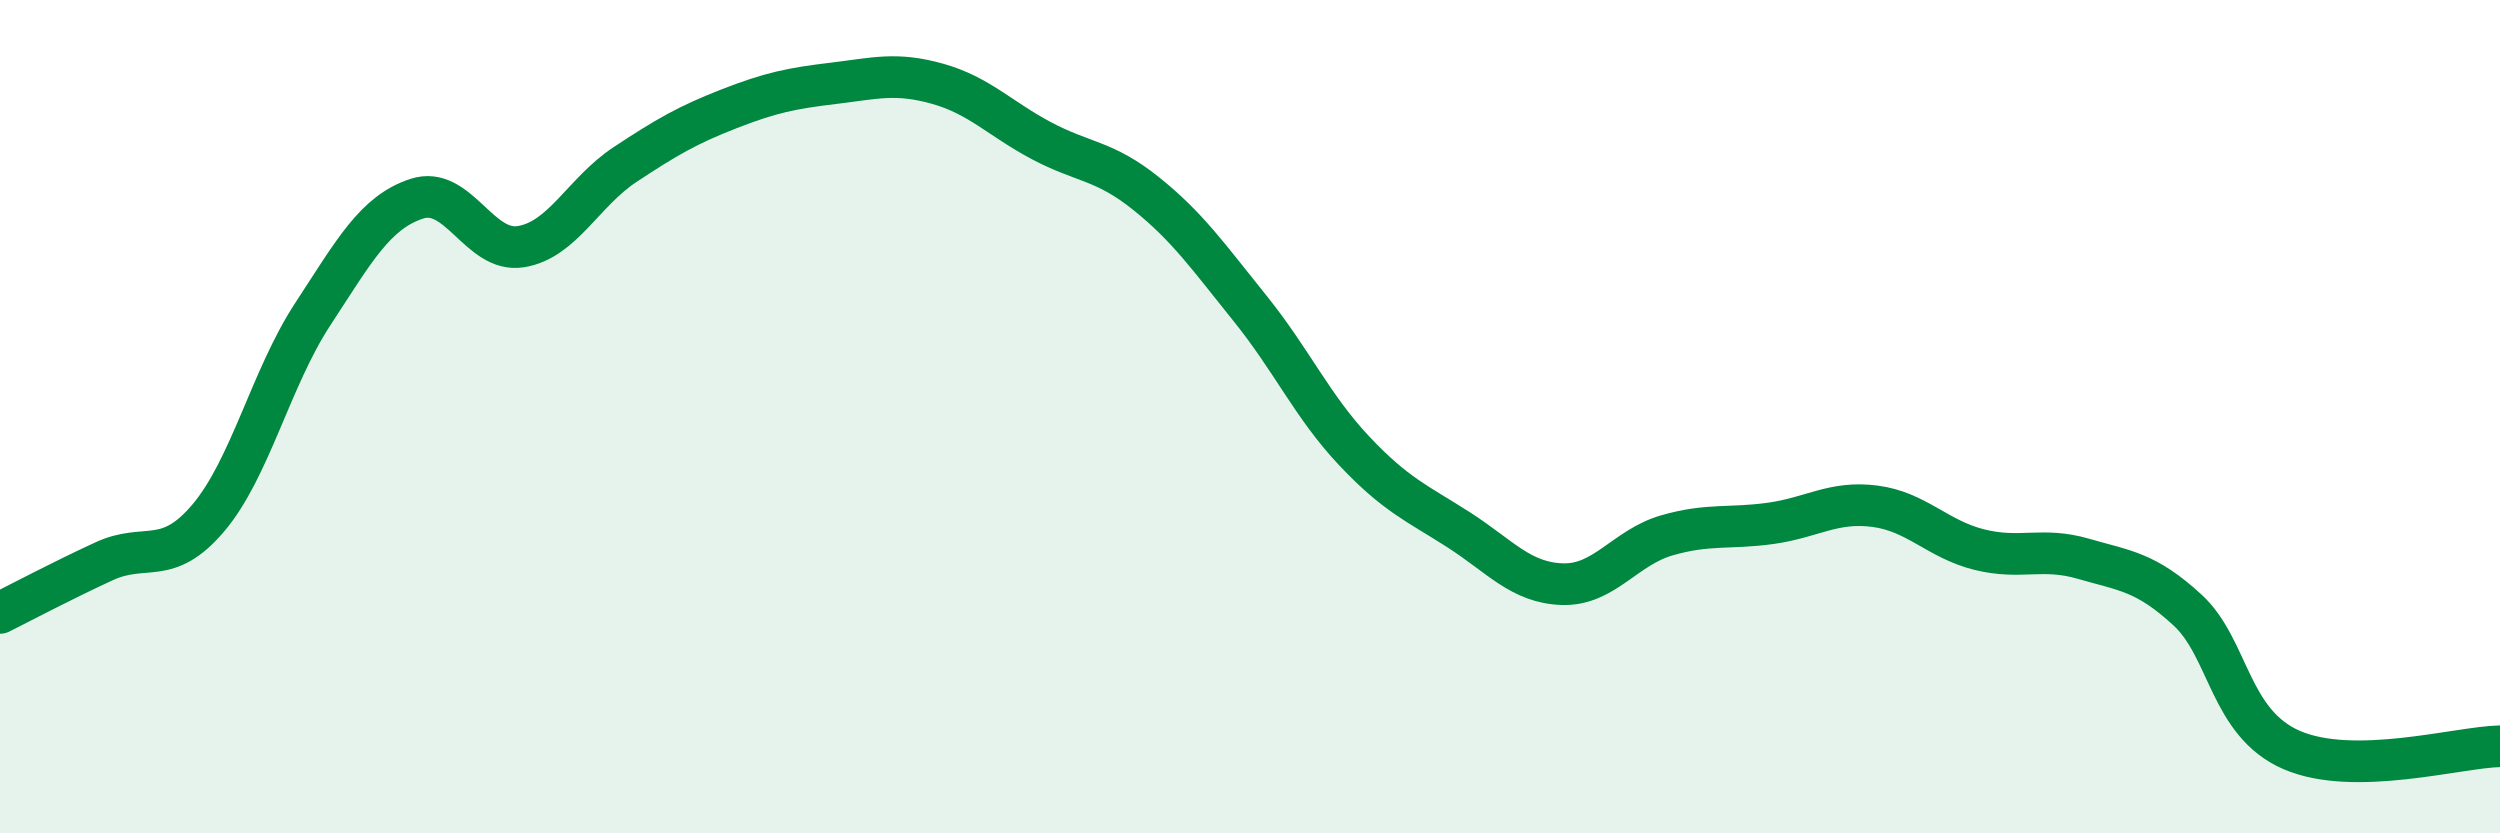
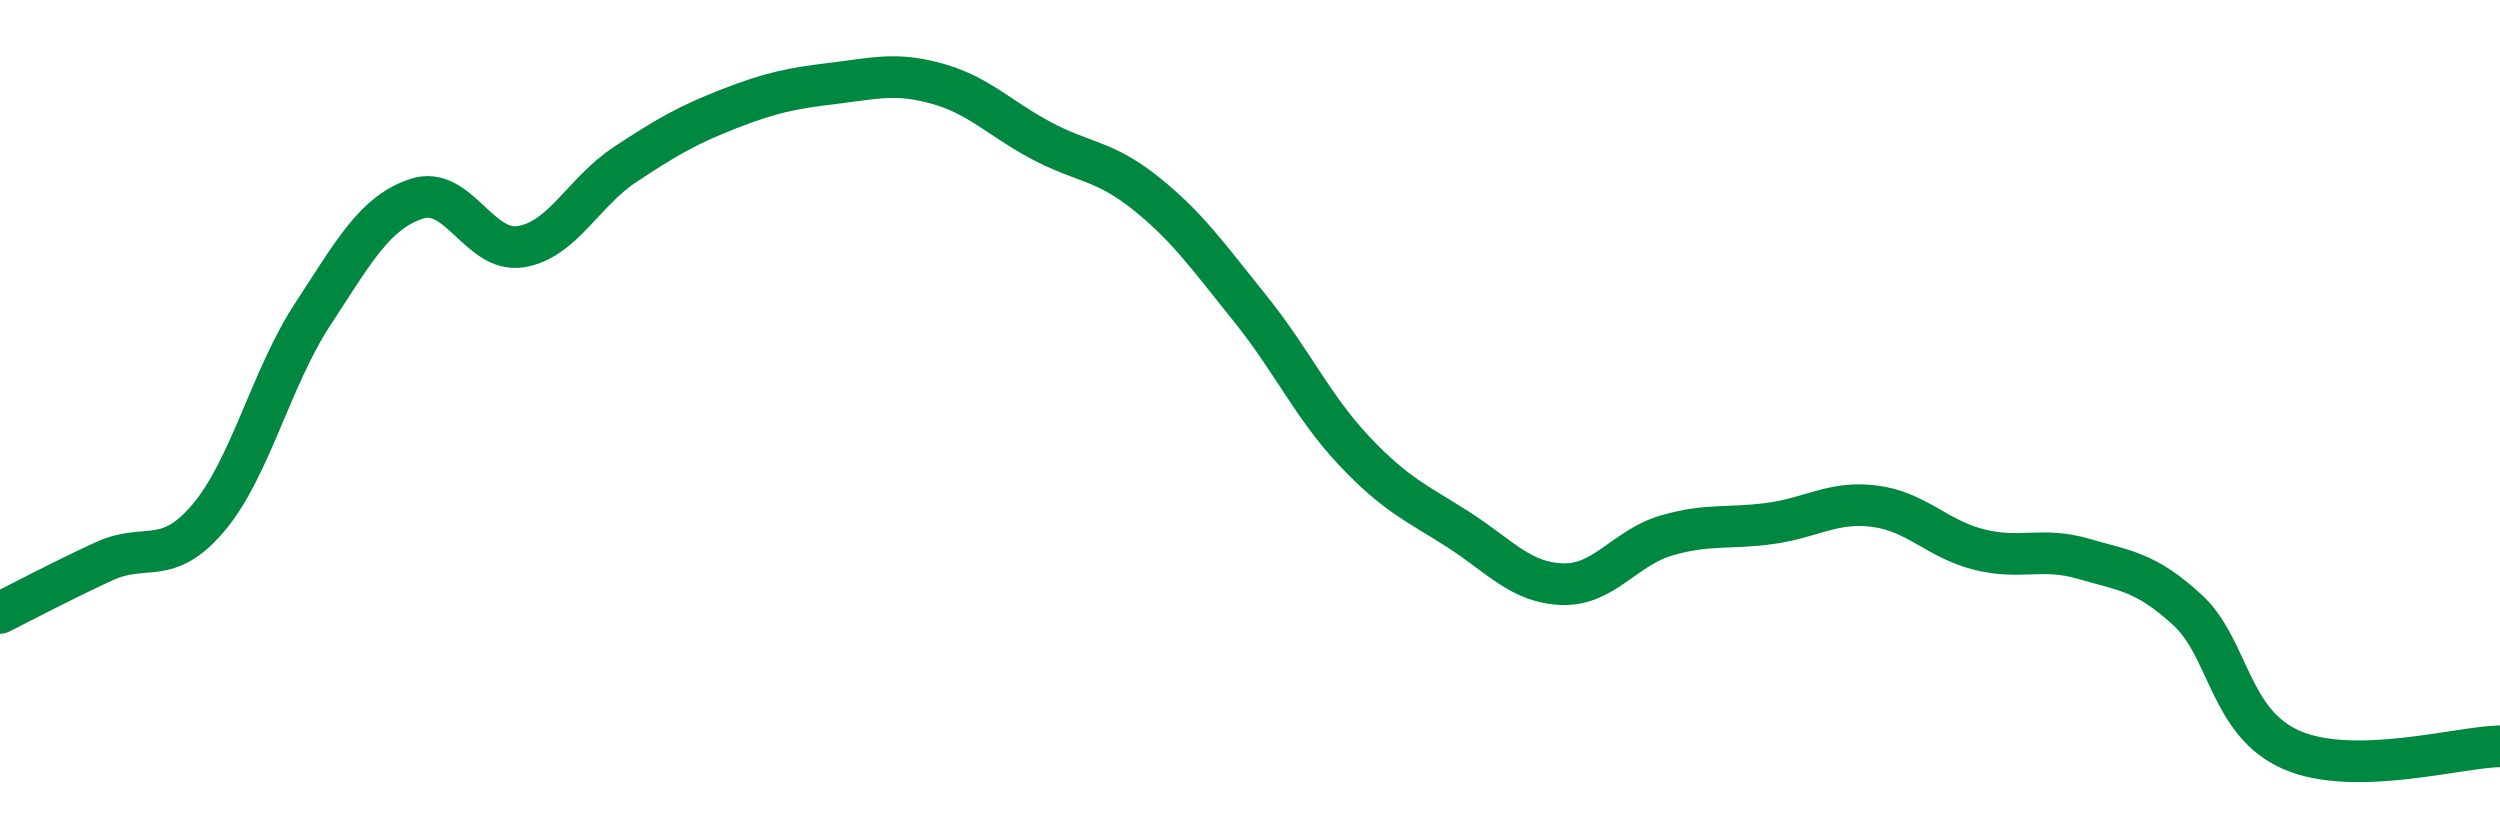
<svg xmlns="http://www.w3.org/2000/svg" width="60" height="20" viewBox="0 0 60 20">
-   <path d="M 0,14.71 C 0.5,14.46 1.5,13.93 2.5,13.47 C 3.5,13.01 4,13.61 5,12.43 C 6,11.25 6.5,9.08 7.5,7.55 C 8.5,6.02 9,5.1 10,4.77 C 11,4.44 11.5,6.08 12.5,5.92 C 13.5,5.76 14,4.61 15,3.95 C 16,3.29 16.5,3 17.5,2.61 C 18.5,2.22 19,2.12 20,2 C 21,1.88 21.5,1.73 22.5,2.01 C 23.5,2.29 24,2.85 25,3.38 C 26,3.91 26.5,3.84 27.5,4.64 C 28.5,5.44 29,6.16 30,7.4 C 31,8.64 31.5,9.76 32.5,10.82 C 33.5,11.88 34,12.07 35,12.71 C 36,13.35 36.5,13.99 37.5,14.02 C 38.5,14.05 39,13.14 40,12.85 C 41,12.56 41.5,12.7 42.5,12.56 C 43.5,12.42 44,12.02 45,12.15 C 46,12.28 46.5,12.94 47.5,13.19 C 48.5,13.44 49,13.12 50,13.41 C 51,13.7 51.5,13.72 52.5,14.64 C 53.5,15.56 53.5,17.35 55,18 C 56.5,18.65 59,17.93 60,17.91L60 20L0 20Z" fill="#008740" opacity="0.1" stroke-linecap="round" stroke-linejoin="round" />
  <path d="M 0,14.71 C 0.5,14.46 1.5,13.93 2.5,13.47 C 3.5,13.01 4,13.61 5,12.43 C 6,11.25 6.5,9.08 7.5,7.55 C 8.5,6.02 9,5.1 10,4.77 C 11,4.44 11.5,6.08 12.5,5.92 C 13.5,5.76 14,4.61 15,3.95 C 16,3.29 16.5,3 17.5,2.61 C 18.5,2.22 19,2.12 20,2 C 21,1.88 21.5,1.73 22.5,2.01 C 23.5,2.29 24,2.85 25,3.38 C 26,3.91 26.5,3.84 27.5,4.64 C 28.5,5.44 29,6.16 30,7.4 C 31,8.64 31.5,9.76 32.5,10.82 C 33.5,11.88 34,12.07 35,12.71 C 36,13.35 36.5,13.99 37.5,14.02 C 38.5,14.05 39,13.14 40,12.85 C 41,12.56 41.5,12.7 42.5,12.56 C 43.5,12.42 44,12.02 45,12.15 C 46,12.28 46.5,12.94 47.5,13.19 C 48.5,13.44 49,13.12 50,13.41 C 51,13.7 51.5,13.72 52.5,14.64 C 53.5,15.56 53.5,17.35 55,18 C 56.5,18.65 59,17.93 60,17.91" stroke="#008740" stroke-width="1" fill="none" stroke-linecap="round" stroke-linejoin="round" />
</svg>